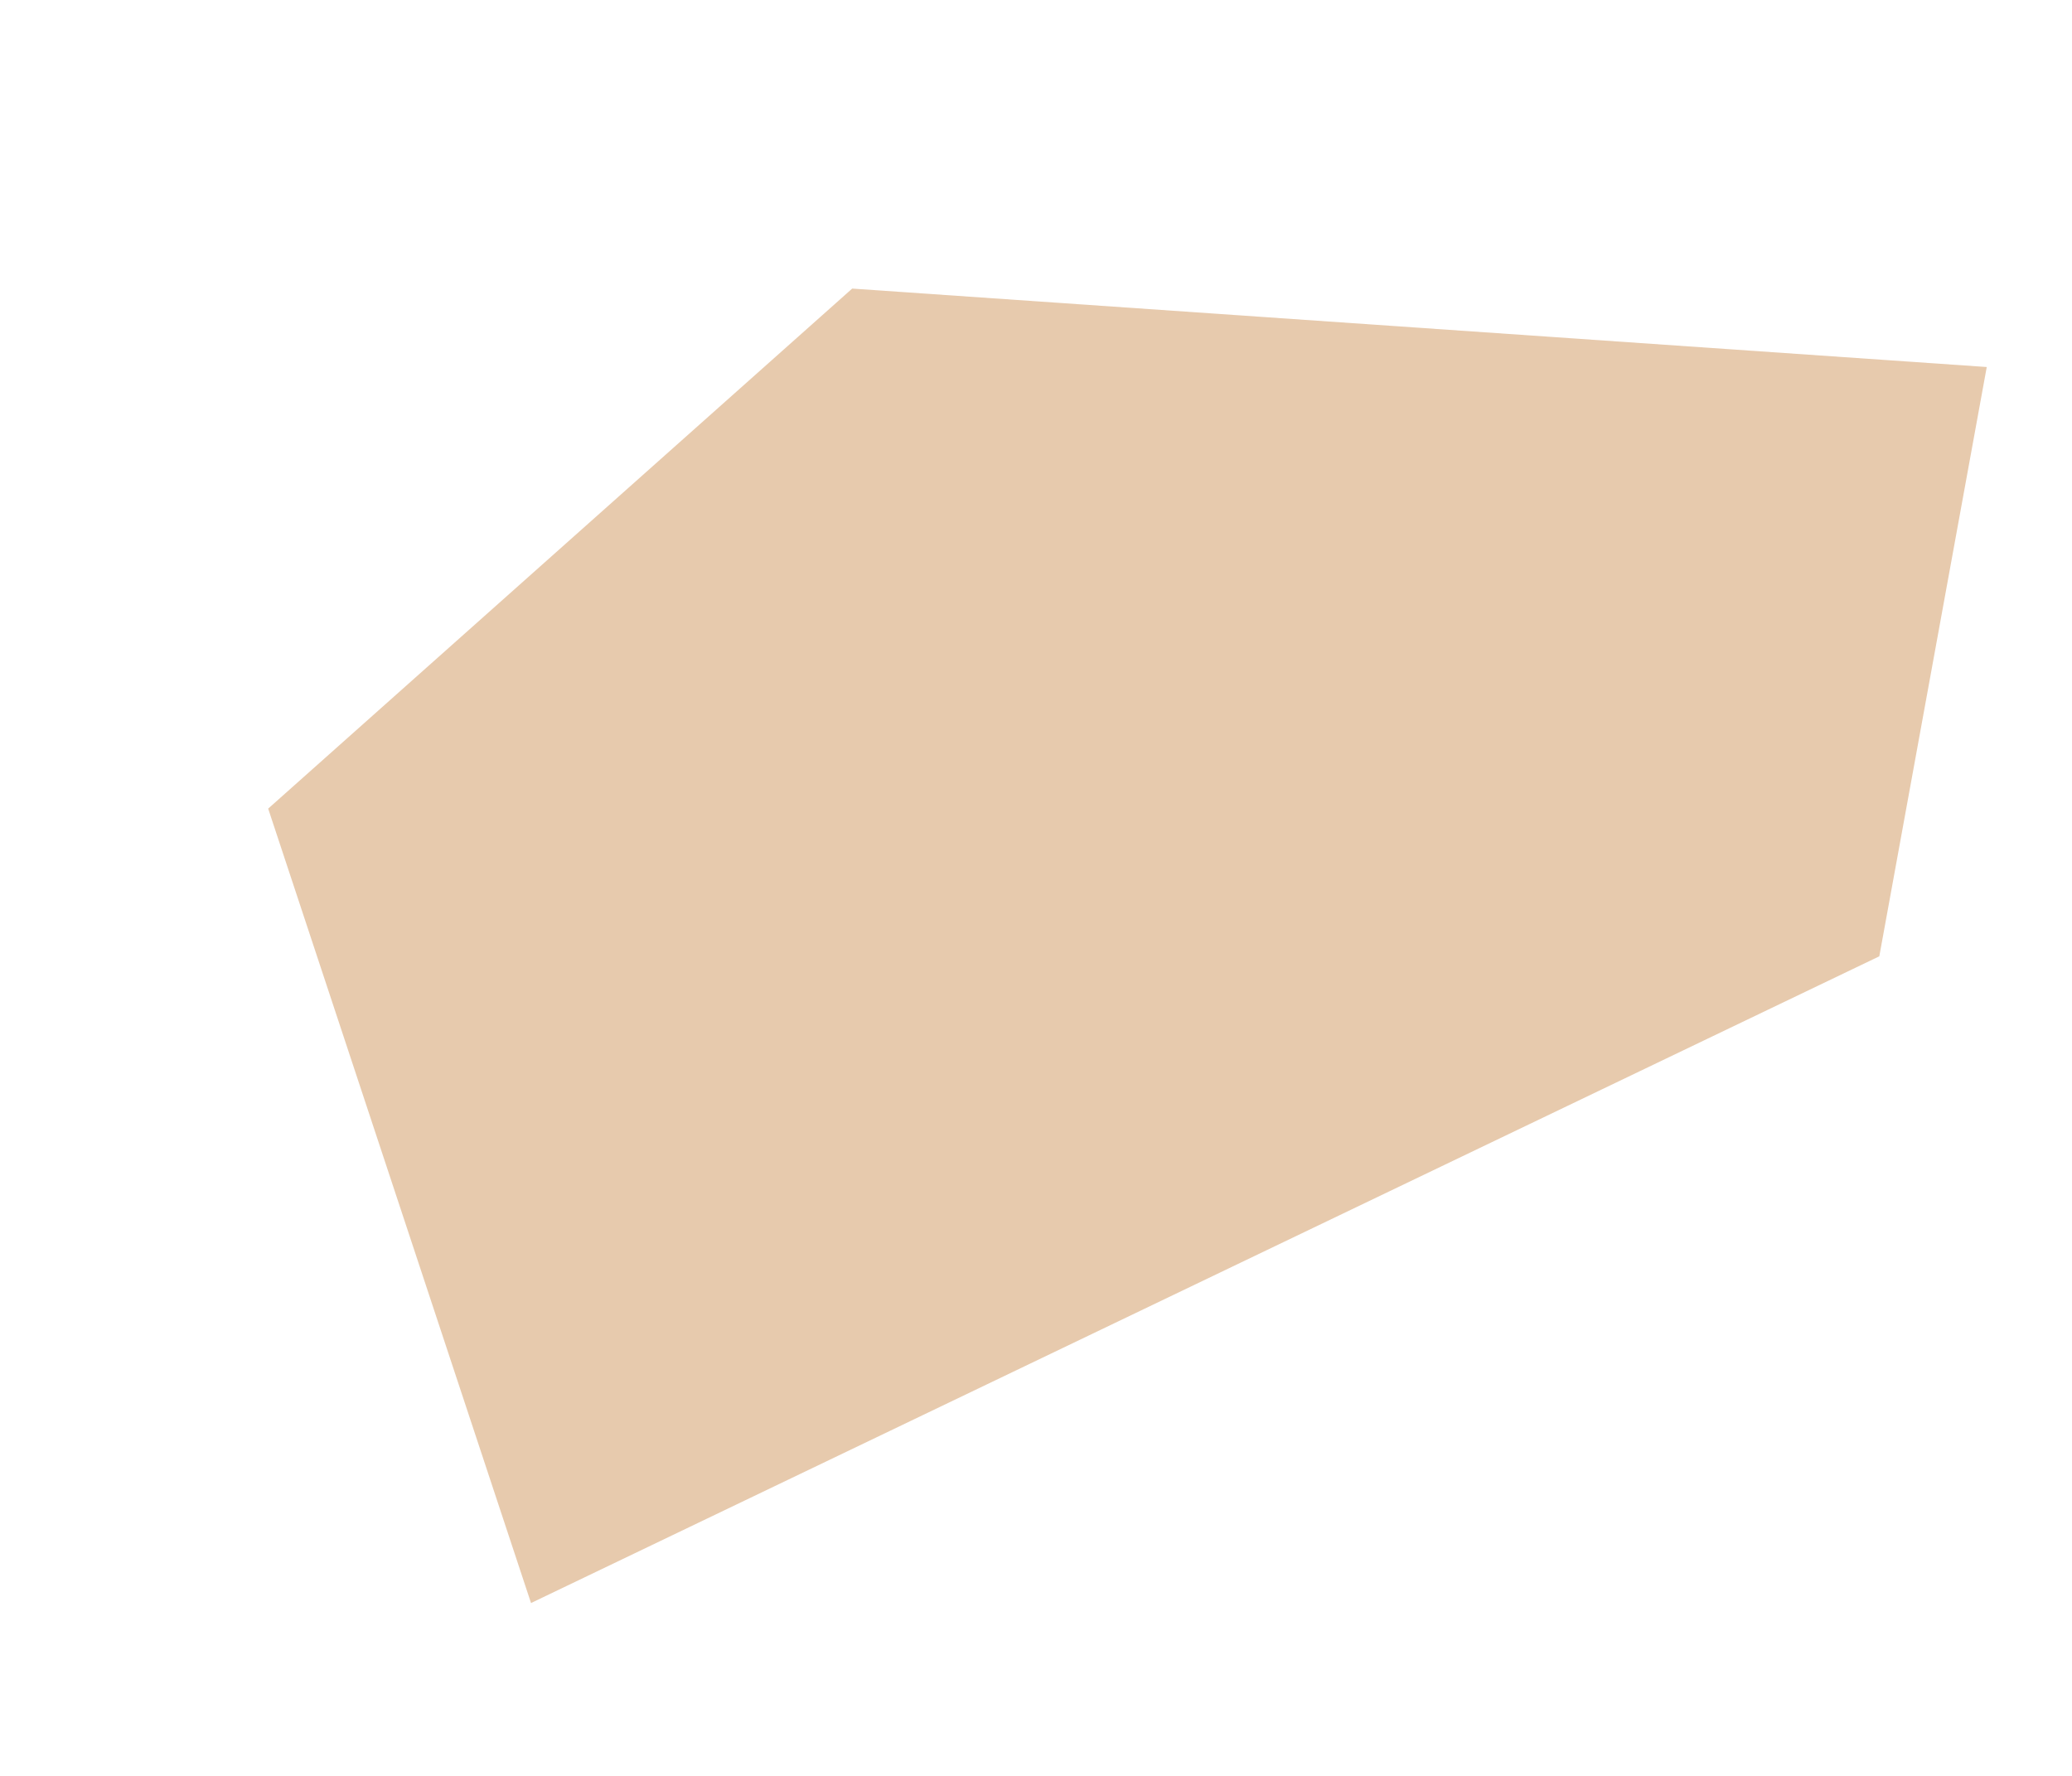
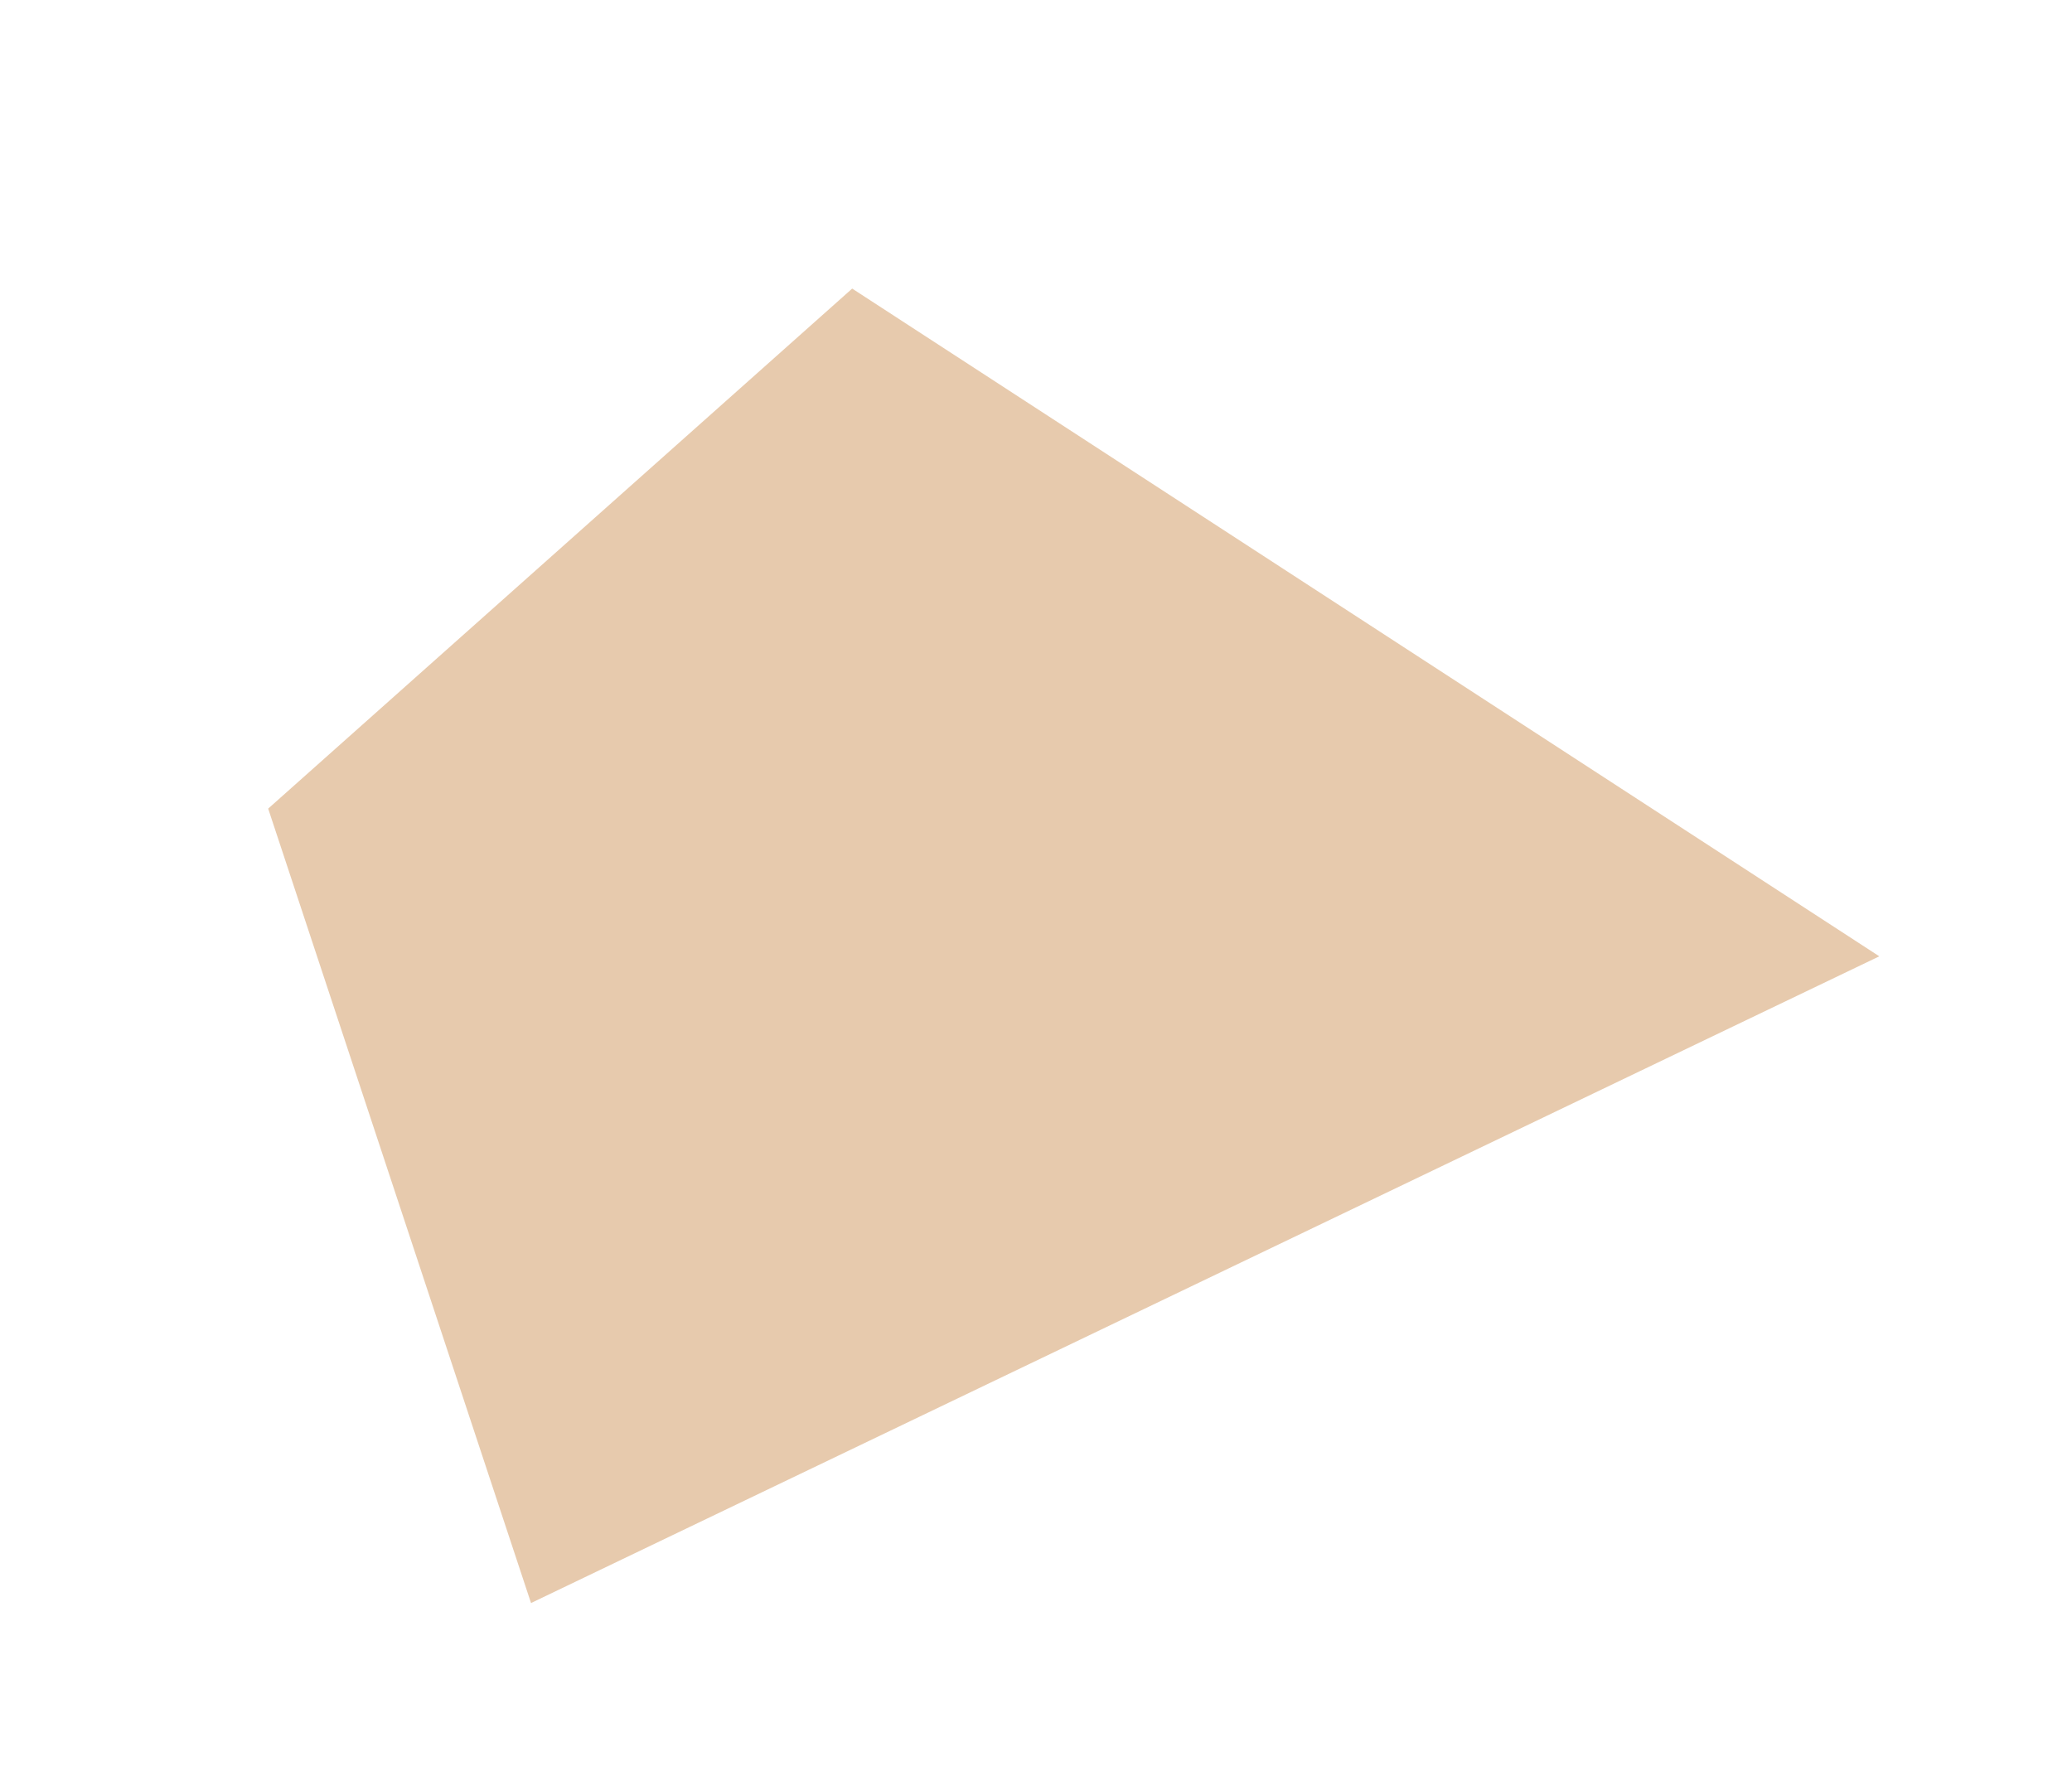
<svg xmlns="http://www.w3.org/2000/svg" width="7" height="6" viewBox="0 0 7 6" fill="none">
-   <path d="M0.906 2.732L2.879 0.975L6.712 1.24L6.349 3.231L1.794 5.416L0.906 2.732Z" fill="#E7CAAD" />
+   <path d="M0.906 2.732L2.879 0.975L6.349 3.231L1.794 5.416L0.906 2.732Z" fill="#E7CAAD" />
</svg>